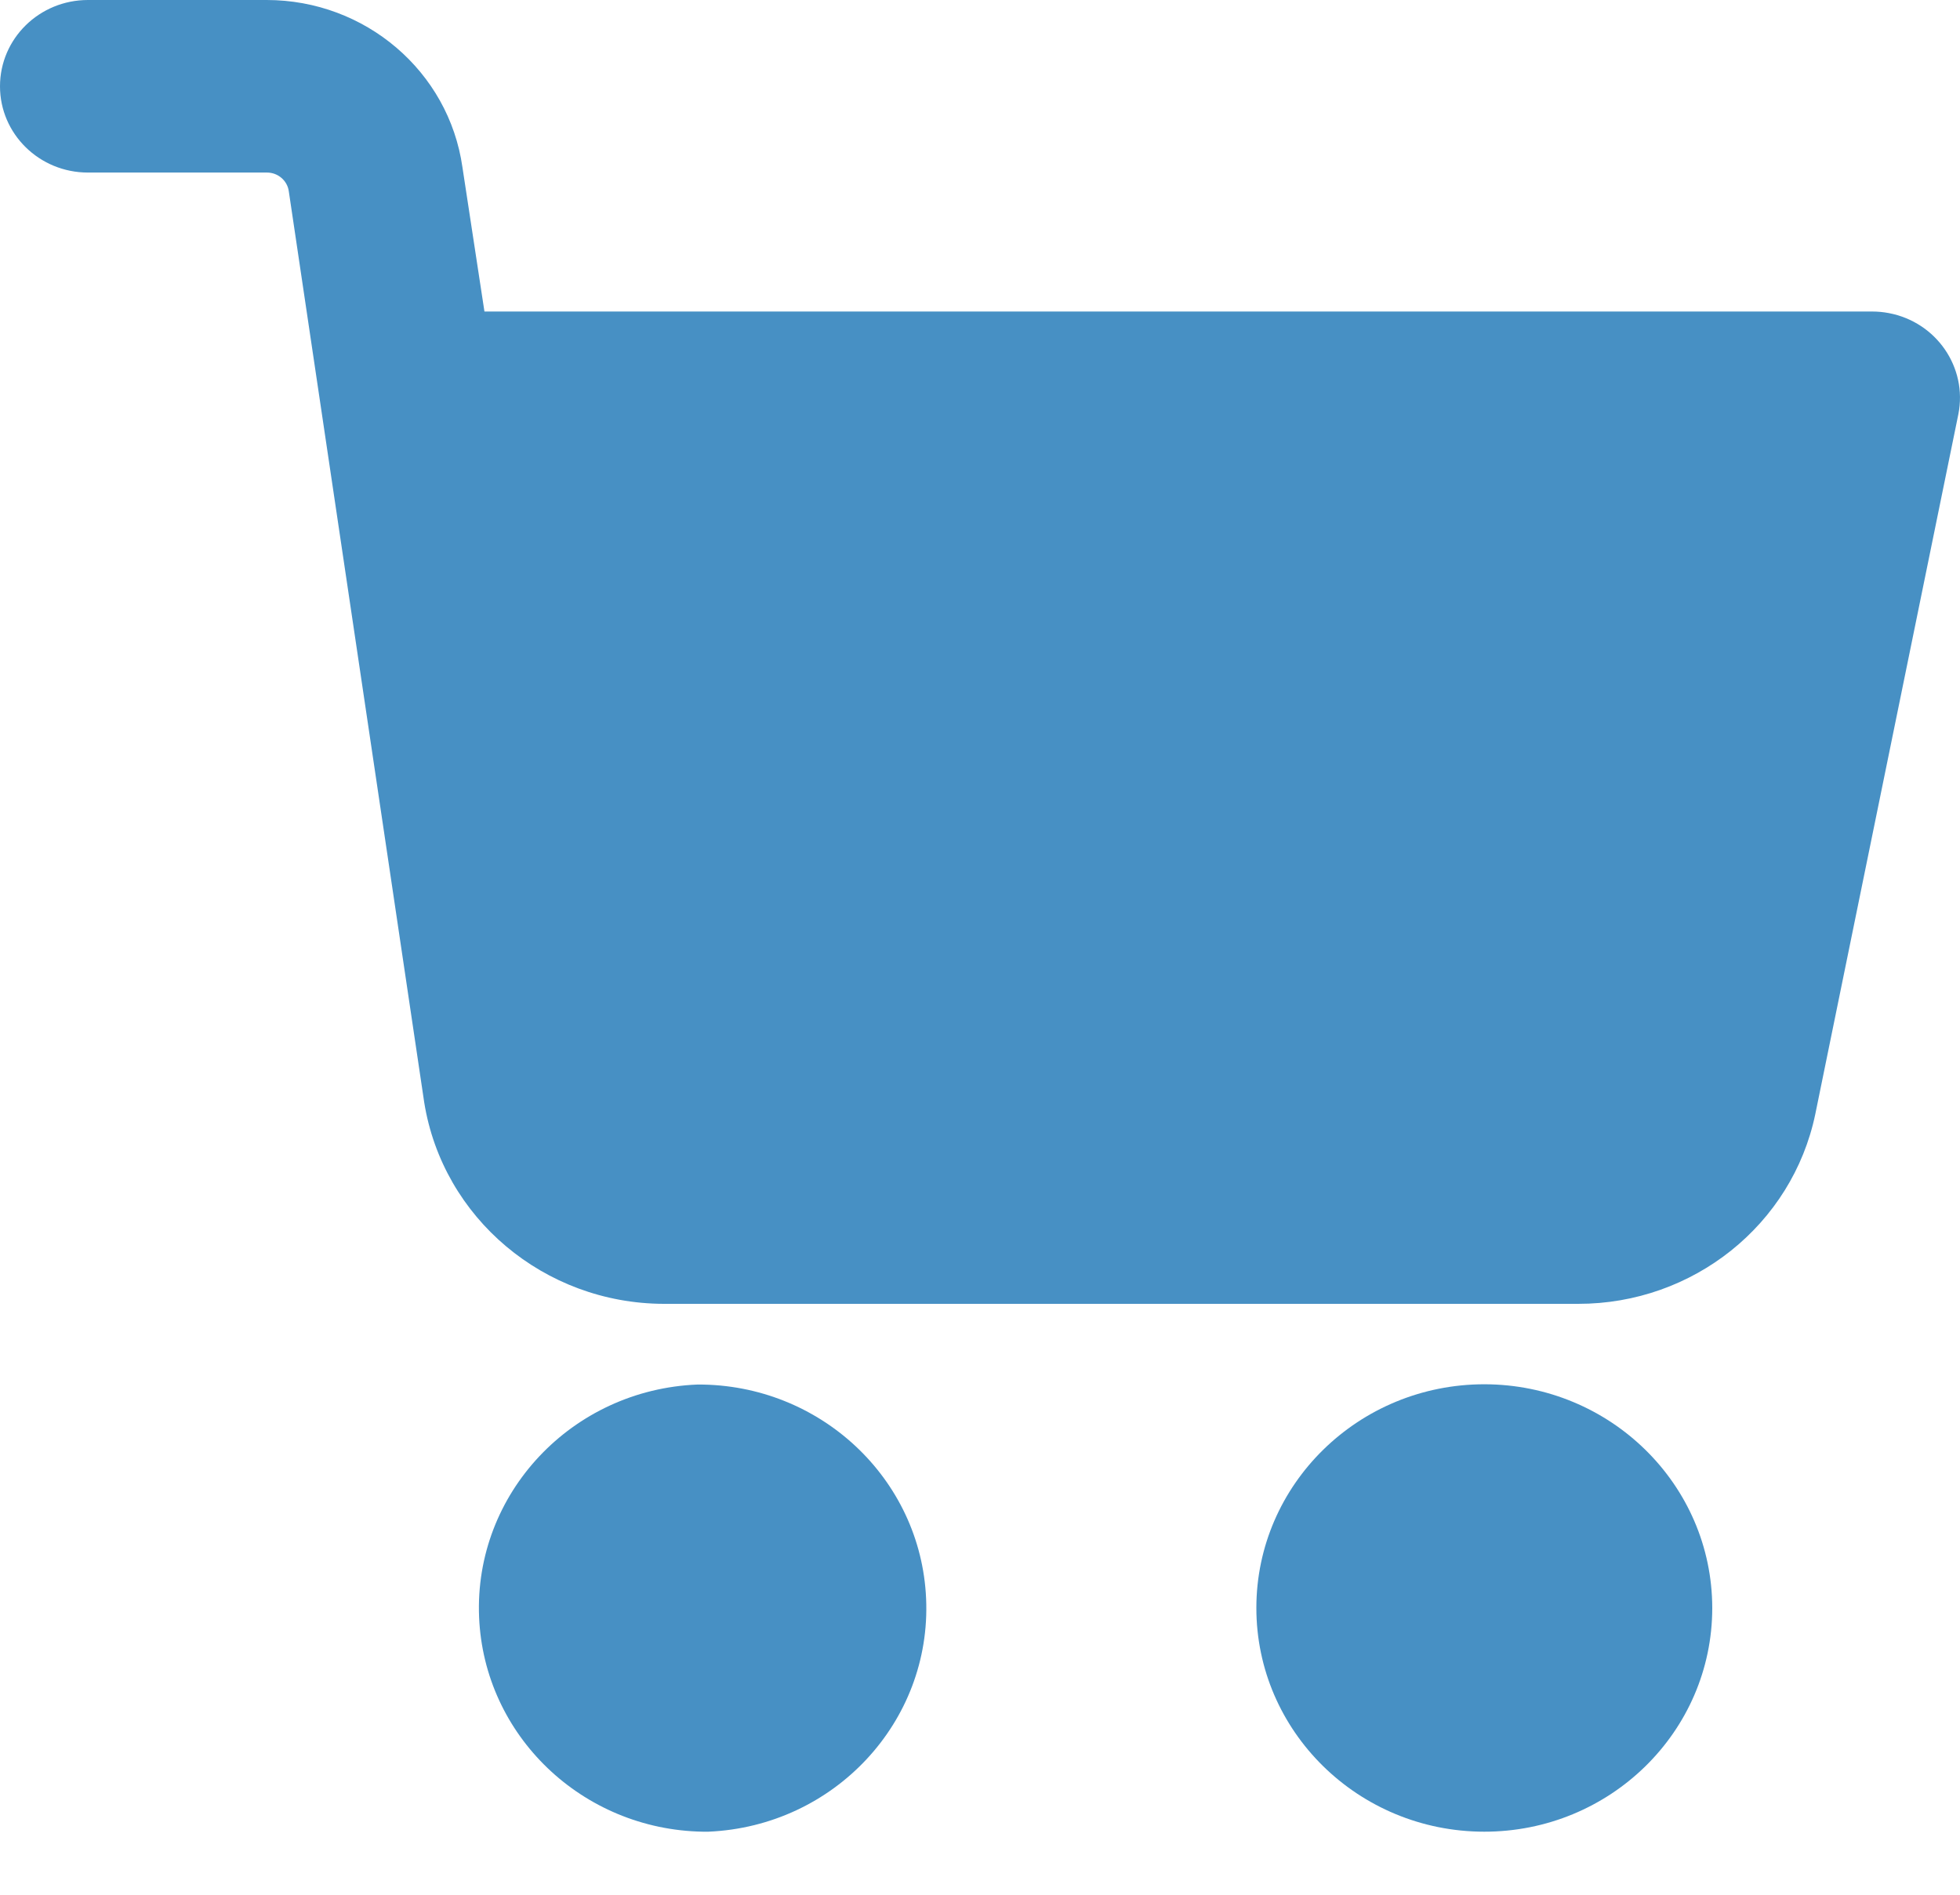
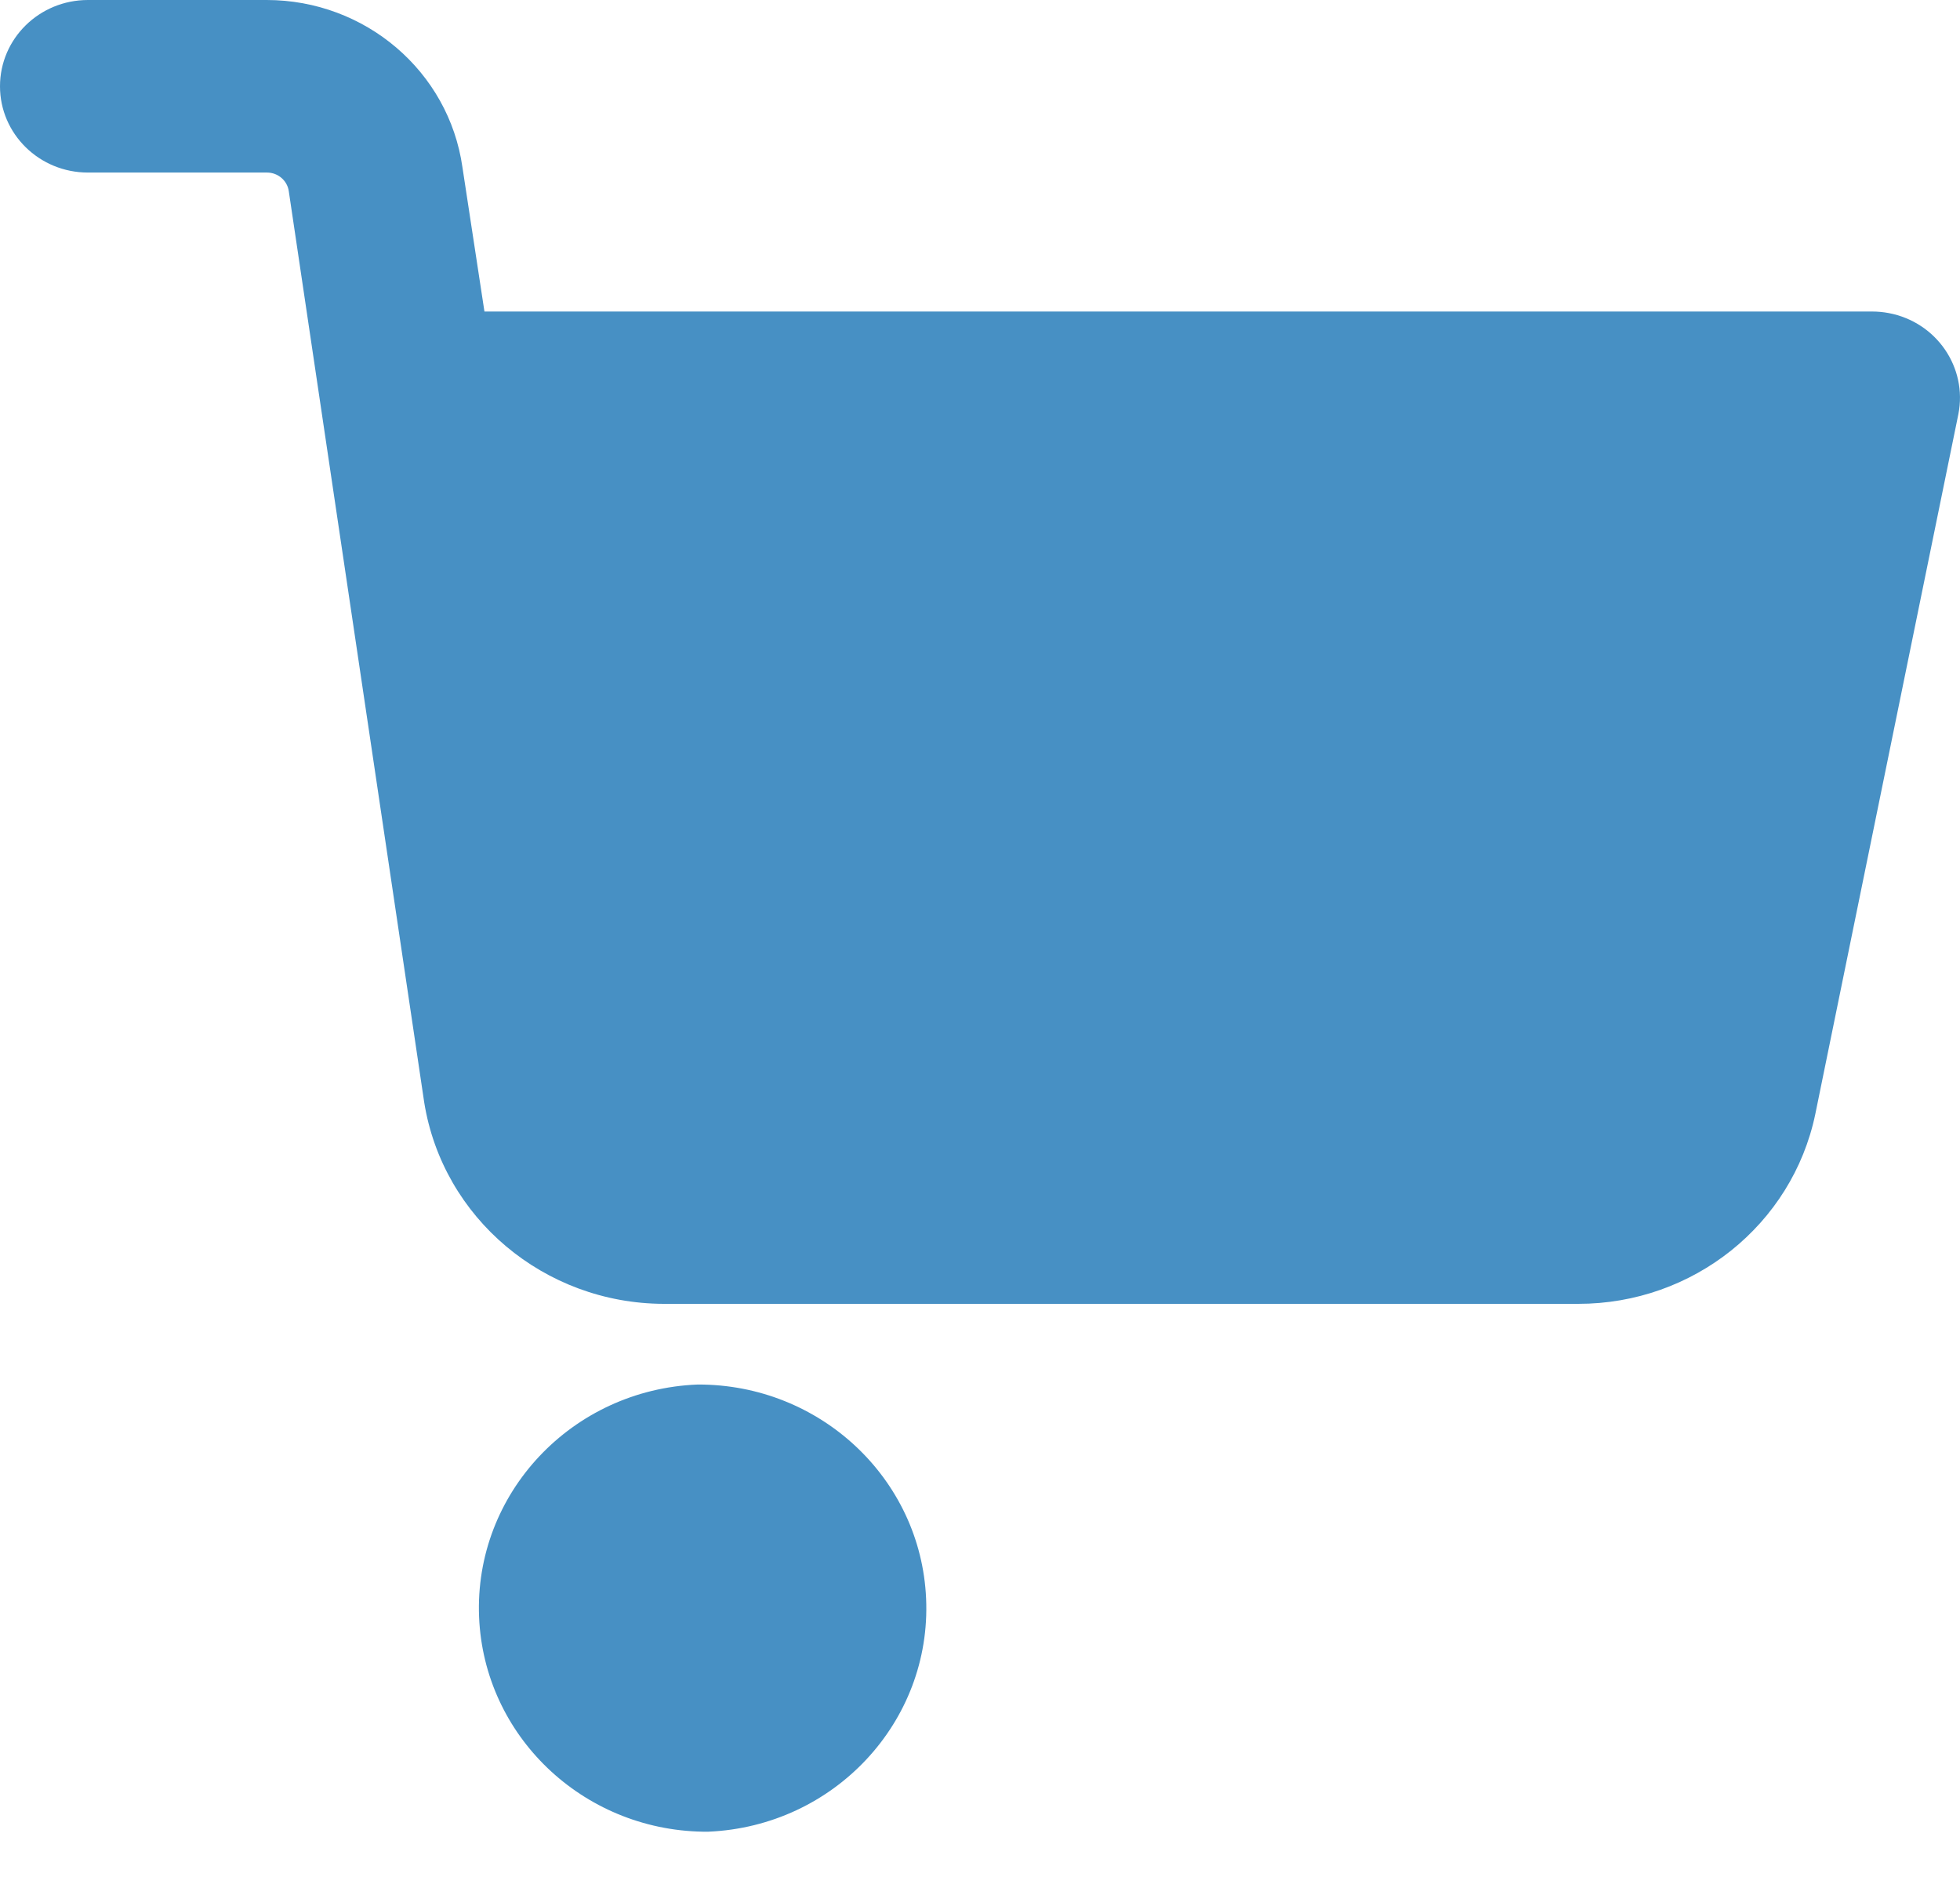
<svg xmlns="http://www.w3.org/2000/svg" width="30" height="29" viewBox="0 0 30 29" fill="none">
-   <path d="M22.723 21.187C20.796 21.186 19.232 22.717 19.23 24.608C19.229 26.499 20.789 28.033 22.716 28.035C24.642 28.037 26.206 26.506 26.208 24.614C26.208 24.613 26.208 24.612 26.208 24.611C26.206 22.722 24.647 21.191 22.723 21.187Z" fill="#4790C4" />
  <path d="M28.91 4.792C28.826 4.776 28.741 4.768 28.656 4.768H7.415L7.078 2.559C6.869 1.092 5.59 0 4.081 0H1.346C0.602 0 0 0.591 0 1.321C0 2.05 0.602 2.641 1.346 2.641H4.084C4.255 2.64 4.4 2.765 4.421 2.932L6.493 16.872C6.777 18.643 8.33 19.95 10.157 19.956H24.155C25.914 19.958 27.432 18.745 27.785 17.053L29.975 6.339C30.116 5.623 29.639 4.93 28.91 4.792Z" fill="#4790C4" />
  <path d="M14.175 24.465C14.094 22.629 12.55 21.184 10.678 21.191C8.753 21.267 7.255 22.86 7.333 24.75C7.408 26.563 8.91 28.004 10.759 28.035H10.843C12.768 27.952 14.26 26.354 14.175 24.465Z" fill="#4790C4" />
</svg>